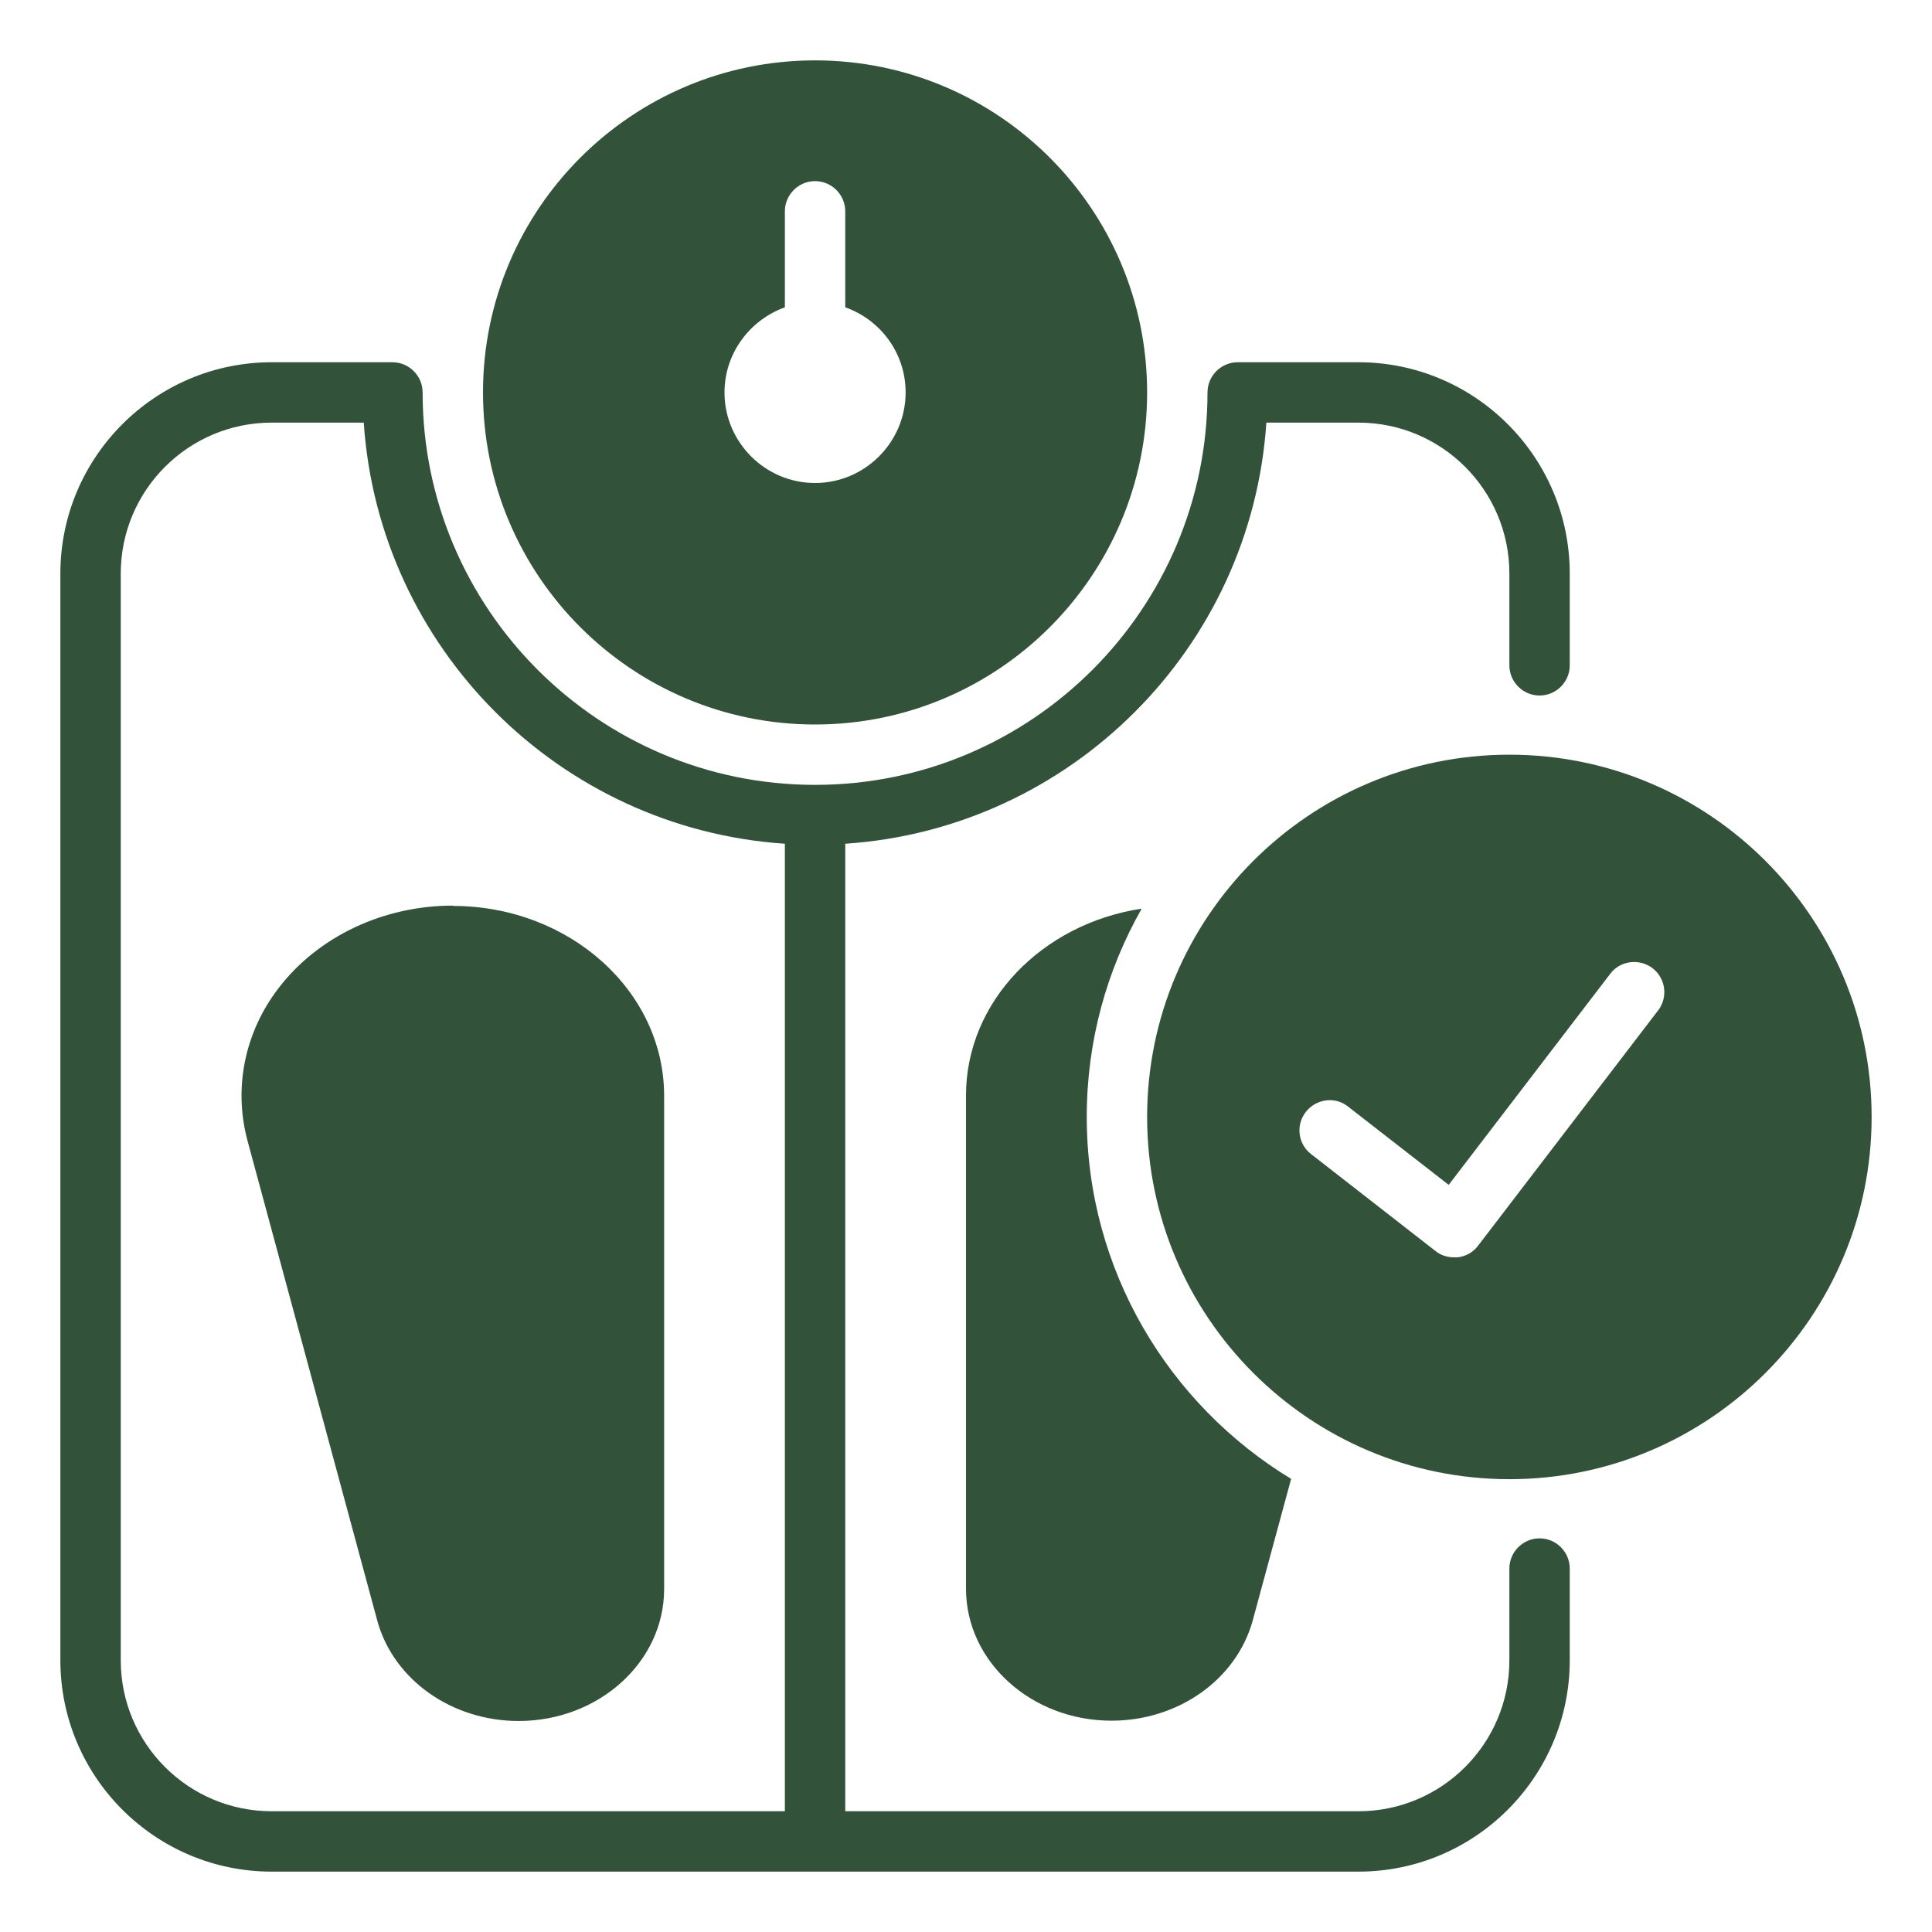
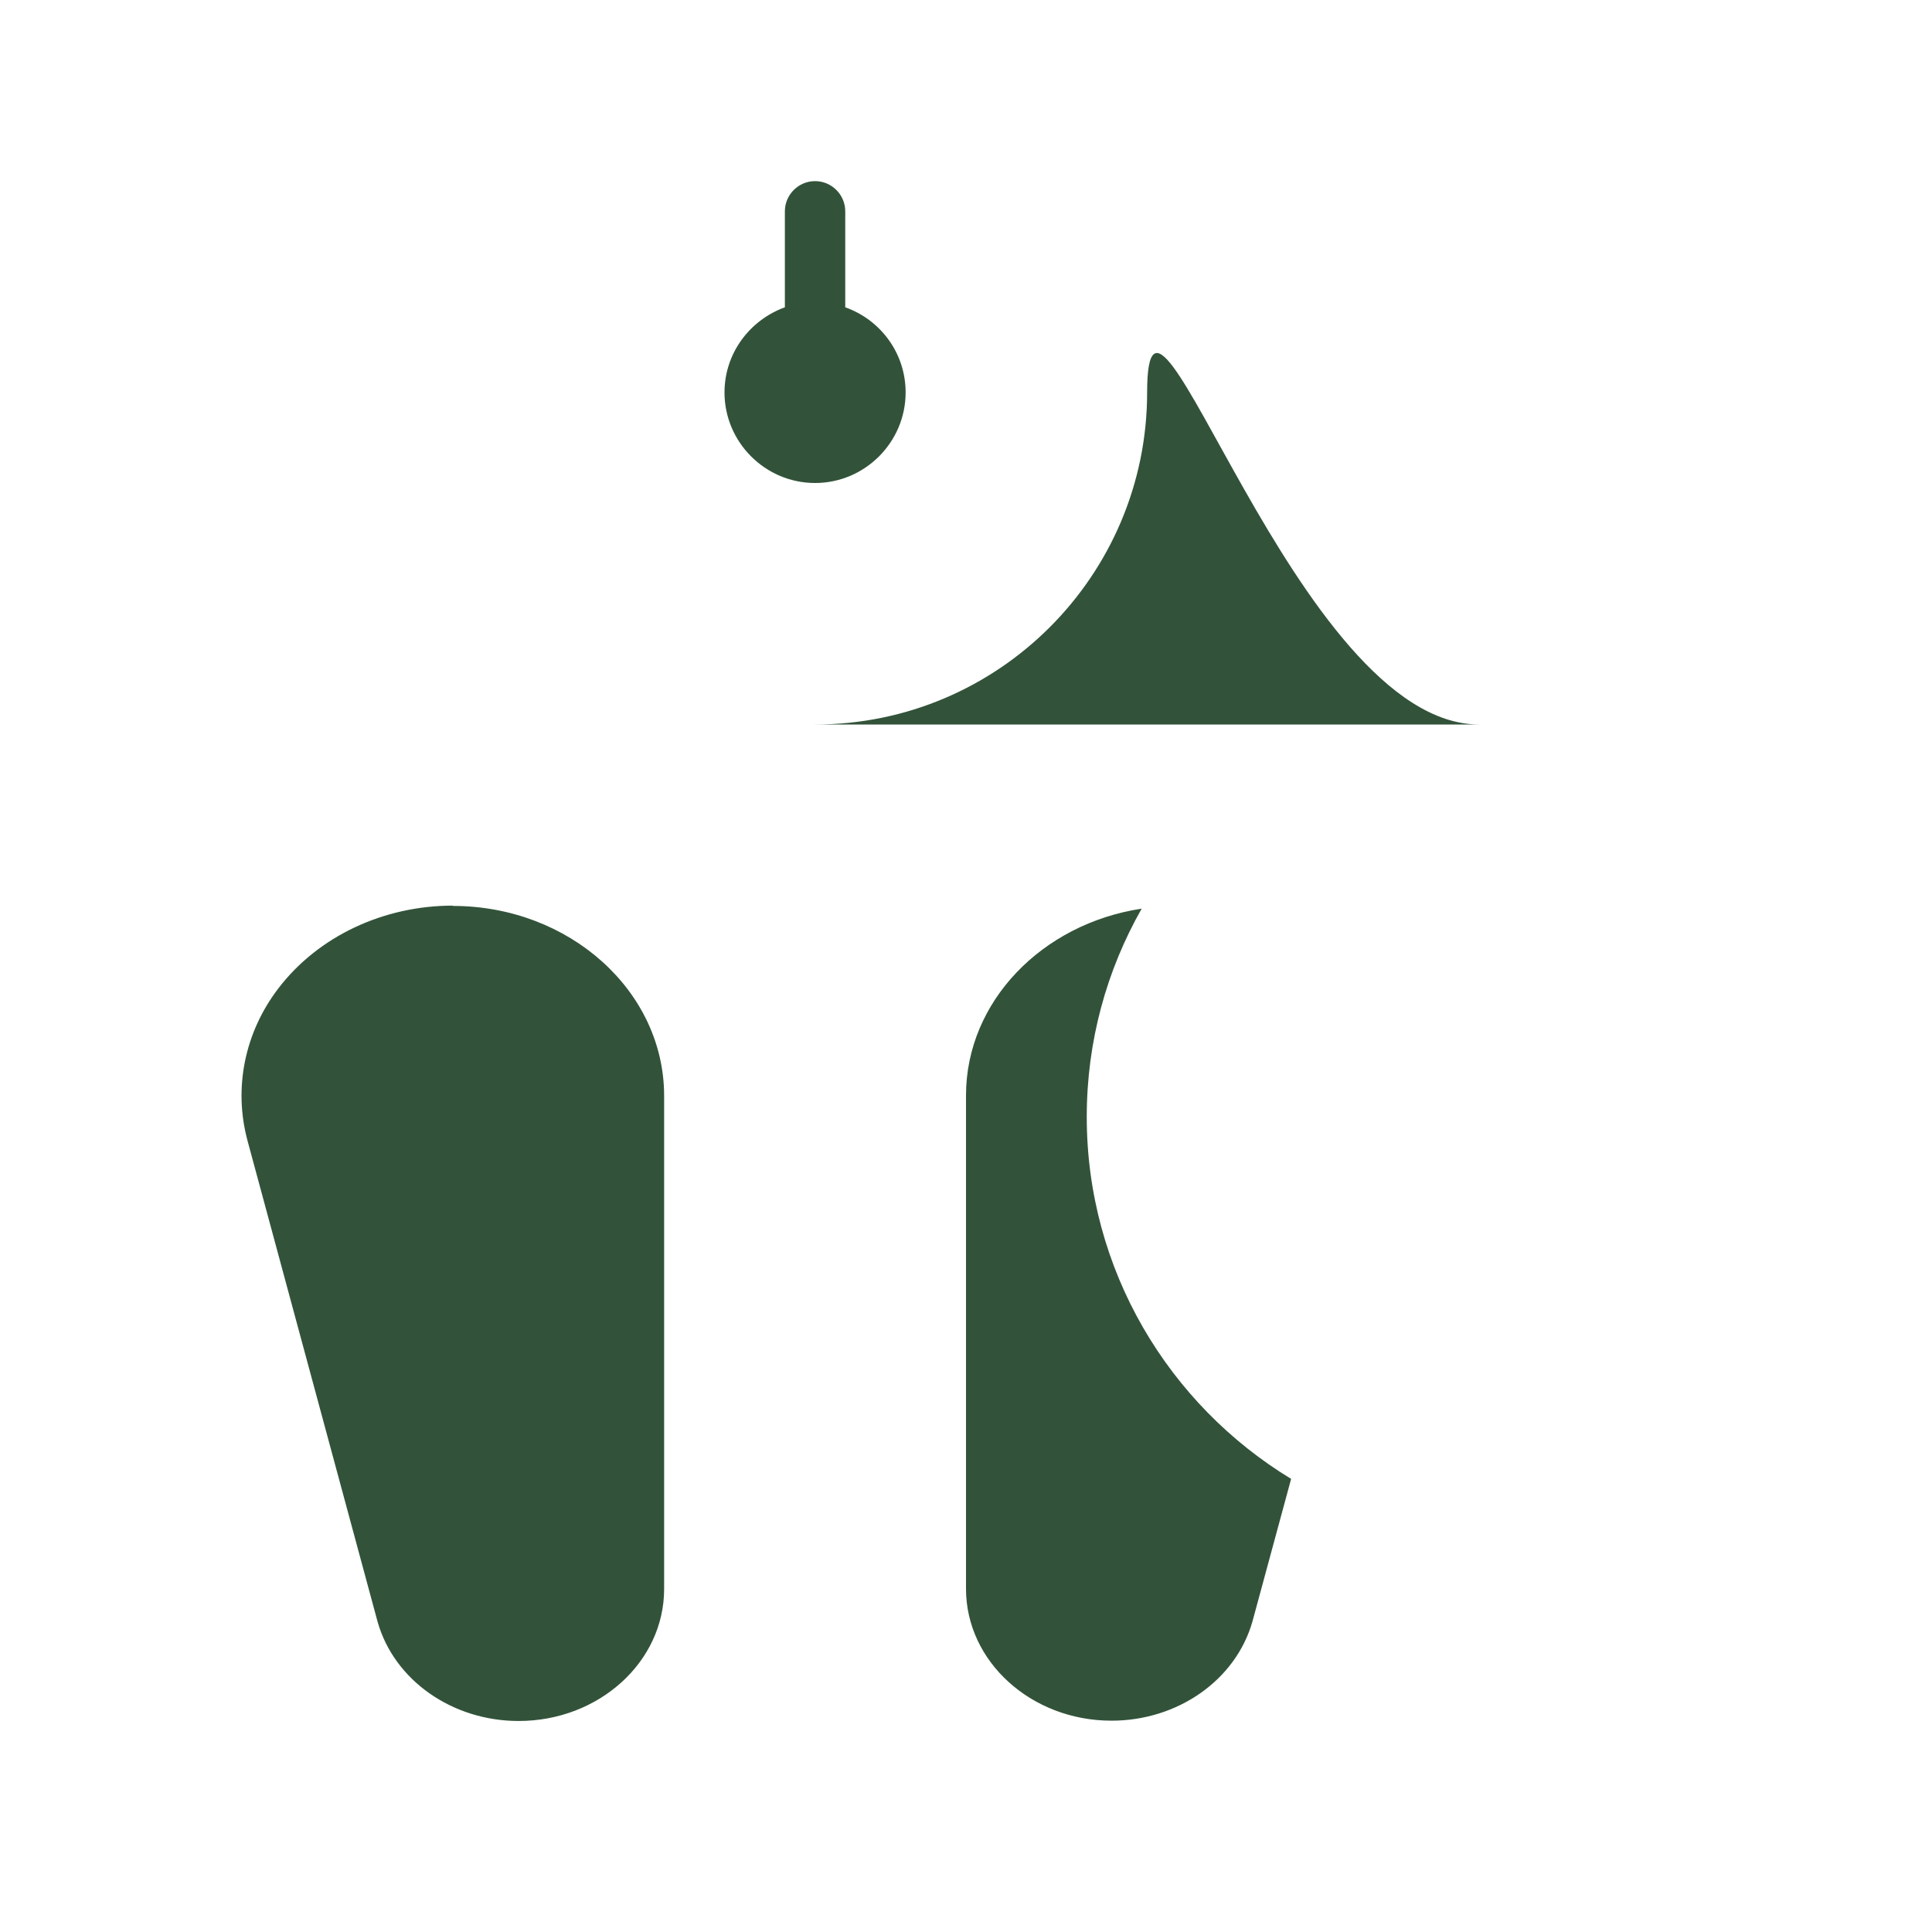
<svg xmlns="http://www.w3.org/2000/svg" class="" xml:space="preserve" style="enable-background:new 0 0 512 512" viewBox="0 0 64 64" y="0" x="0" height="512" width="512" version="1.1">
  <g>
-     <path class="" data-original="#000000" opacity="1" fill="#32533a" d="M50 25c-6.62 0-12 5.38-12 12s5.38 12 12 12 12-5.38 12-12-5.38-12-12-12zm4.92 8.48-5.96 7.79c-.16.21-.4.35-.67.38h-.13c-.22 0-.44-.07-.61-.21l-4.12-3.21c-.44-.34-.51-.97-.17-1.4s.97-.52 1.4-.17l3.33 2.59 5.35-6.99c.33-.44.96-.52 1.4-.19.44.34.52.96.19 1.4z" />
-     <path class="" data-original="#000000" opacity="1" fill="#32533a" d="M51 50.96c-.55 0-1 .45-1 1V55c0 2.76-2.24 5-5 5H28V27.95c7.47-.5 13.45-6.48 13.95-13.95H45c2.76 0 5 2.24 5 5v3.04c0 .55.45 1 1 1s1-.45 1-1V19c0-3.86-3.14-7-7-7h-4c-.55 0-1 .45-1 1 0 7.17-5.83 13-13 13s-13-5.83-13-13c0-.55-.45-1-1-1H9c-3.86 0-7 3.14-7 7v36c0 3.86 3.14 7 7 7h36c3.86 0 7-3.14 7-7v-3.04c0-.55-.45-1-1-1zM4 55V19c0-2.76 2.24-5 5-5h3.05c.5 7.47 6.48 13.45 13.95 13.95V60H9c-2.76 0-5-2.24-5-5z" />
-     <path class="" data-original="#000000" opacity="1" fill="#32533a" d="M27 24c6.07 0 11-4.93 11-11S33.07 2 27 2 16 6.93 16 13s4.93 11 11 11zm-1-13.82V7c0-.55.45-1 1-1s1 .45 1 1v3.18c1.16.41 2 1.51 2 2.82 0 1.65-1.35 3-3 3s-3-1.35-3-3c0-1.3.84-2.4 2-2.82zM15 30c-2.3 0-4.46 1.02-5.77 2.73-1.13 1.47-1.5 3.32-1.03 5.06l4.31 15.94c.55 1.93 2.47 3.28 4.67 3.28 2.66 0 4.82-1.96 4.82-4.37V36.3c0-3.47-3.14-6.29-7-6.29zM32 36.29v16.34c0 2.41 2.16 4.37 4.82 4.37 2.2 0 4.12-1.35 4.67-3.29l1.28-4.72C38.72 46.53 36 42.08 36 37c0-2.51.66-4.86 1.82-6.9-3.3.5-5.82 3.08-5.82 6.19z" />
+     <path class="" data-original="#000000" opacity="1" fill="#32533a" d="M27 24c6.07 0 11-4.93 11-11s4.93 11 11 11zm-1-13.82V7c0-.55.45-1 1-1s1 .45 1 1v3.18c1.16.41 2 1.51 2 2.82 0 1.65-1.35 3-3 3s-3-1.35-3-3c0-1.3.84-2.4 2-2.82zM15 30c-2.3 0-4.46 1.02-5.77 2.73-1.13 1.47-1.5 3.32-1.03 5.06l4.31 15.94c.55 1.93 2.47 3.28 4.67 3.28 2.66 0 4.82-1.96 4.82-4.37V36.3c0-3.47-3.14-6.29-7-6.29zM32 36.29v16.34c0 2.41 2.16 4.37 4.82 4.37 2.2 0 4.12-1.35 4.67-3.29l1.28-4.72C38.72 46.53 36 42.08 36 37c0-2.51.66-4.86 1.82-6.9-3.3.5-5.82 3.08-5.82 6.19z" />
  </g>
</svg>